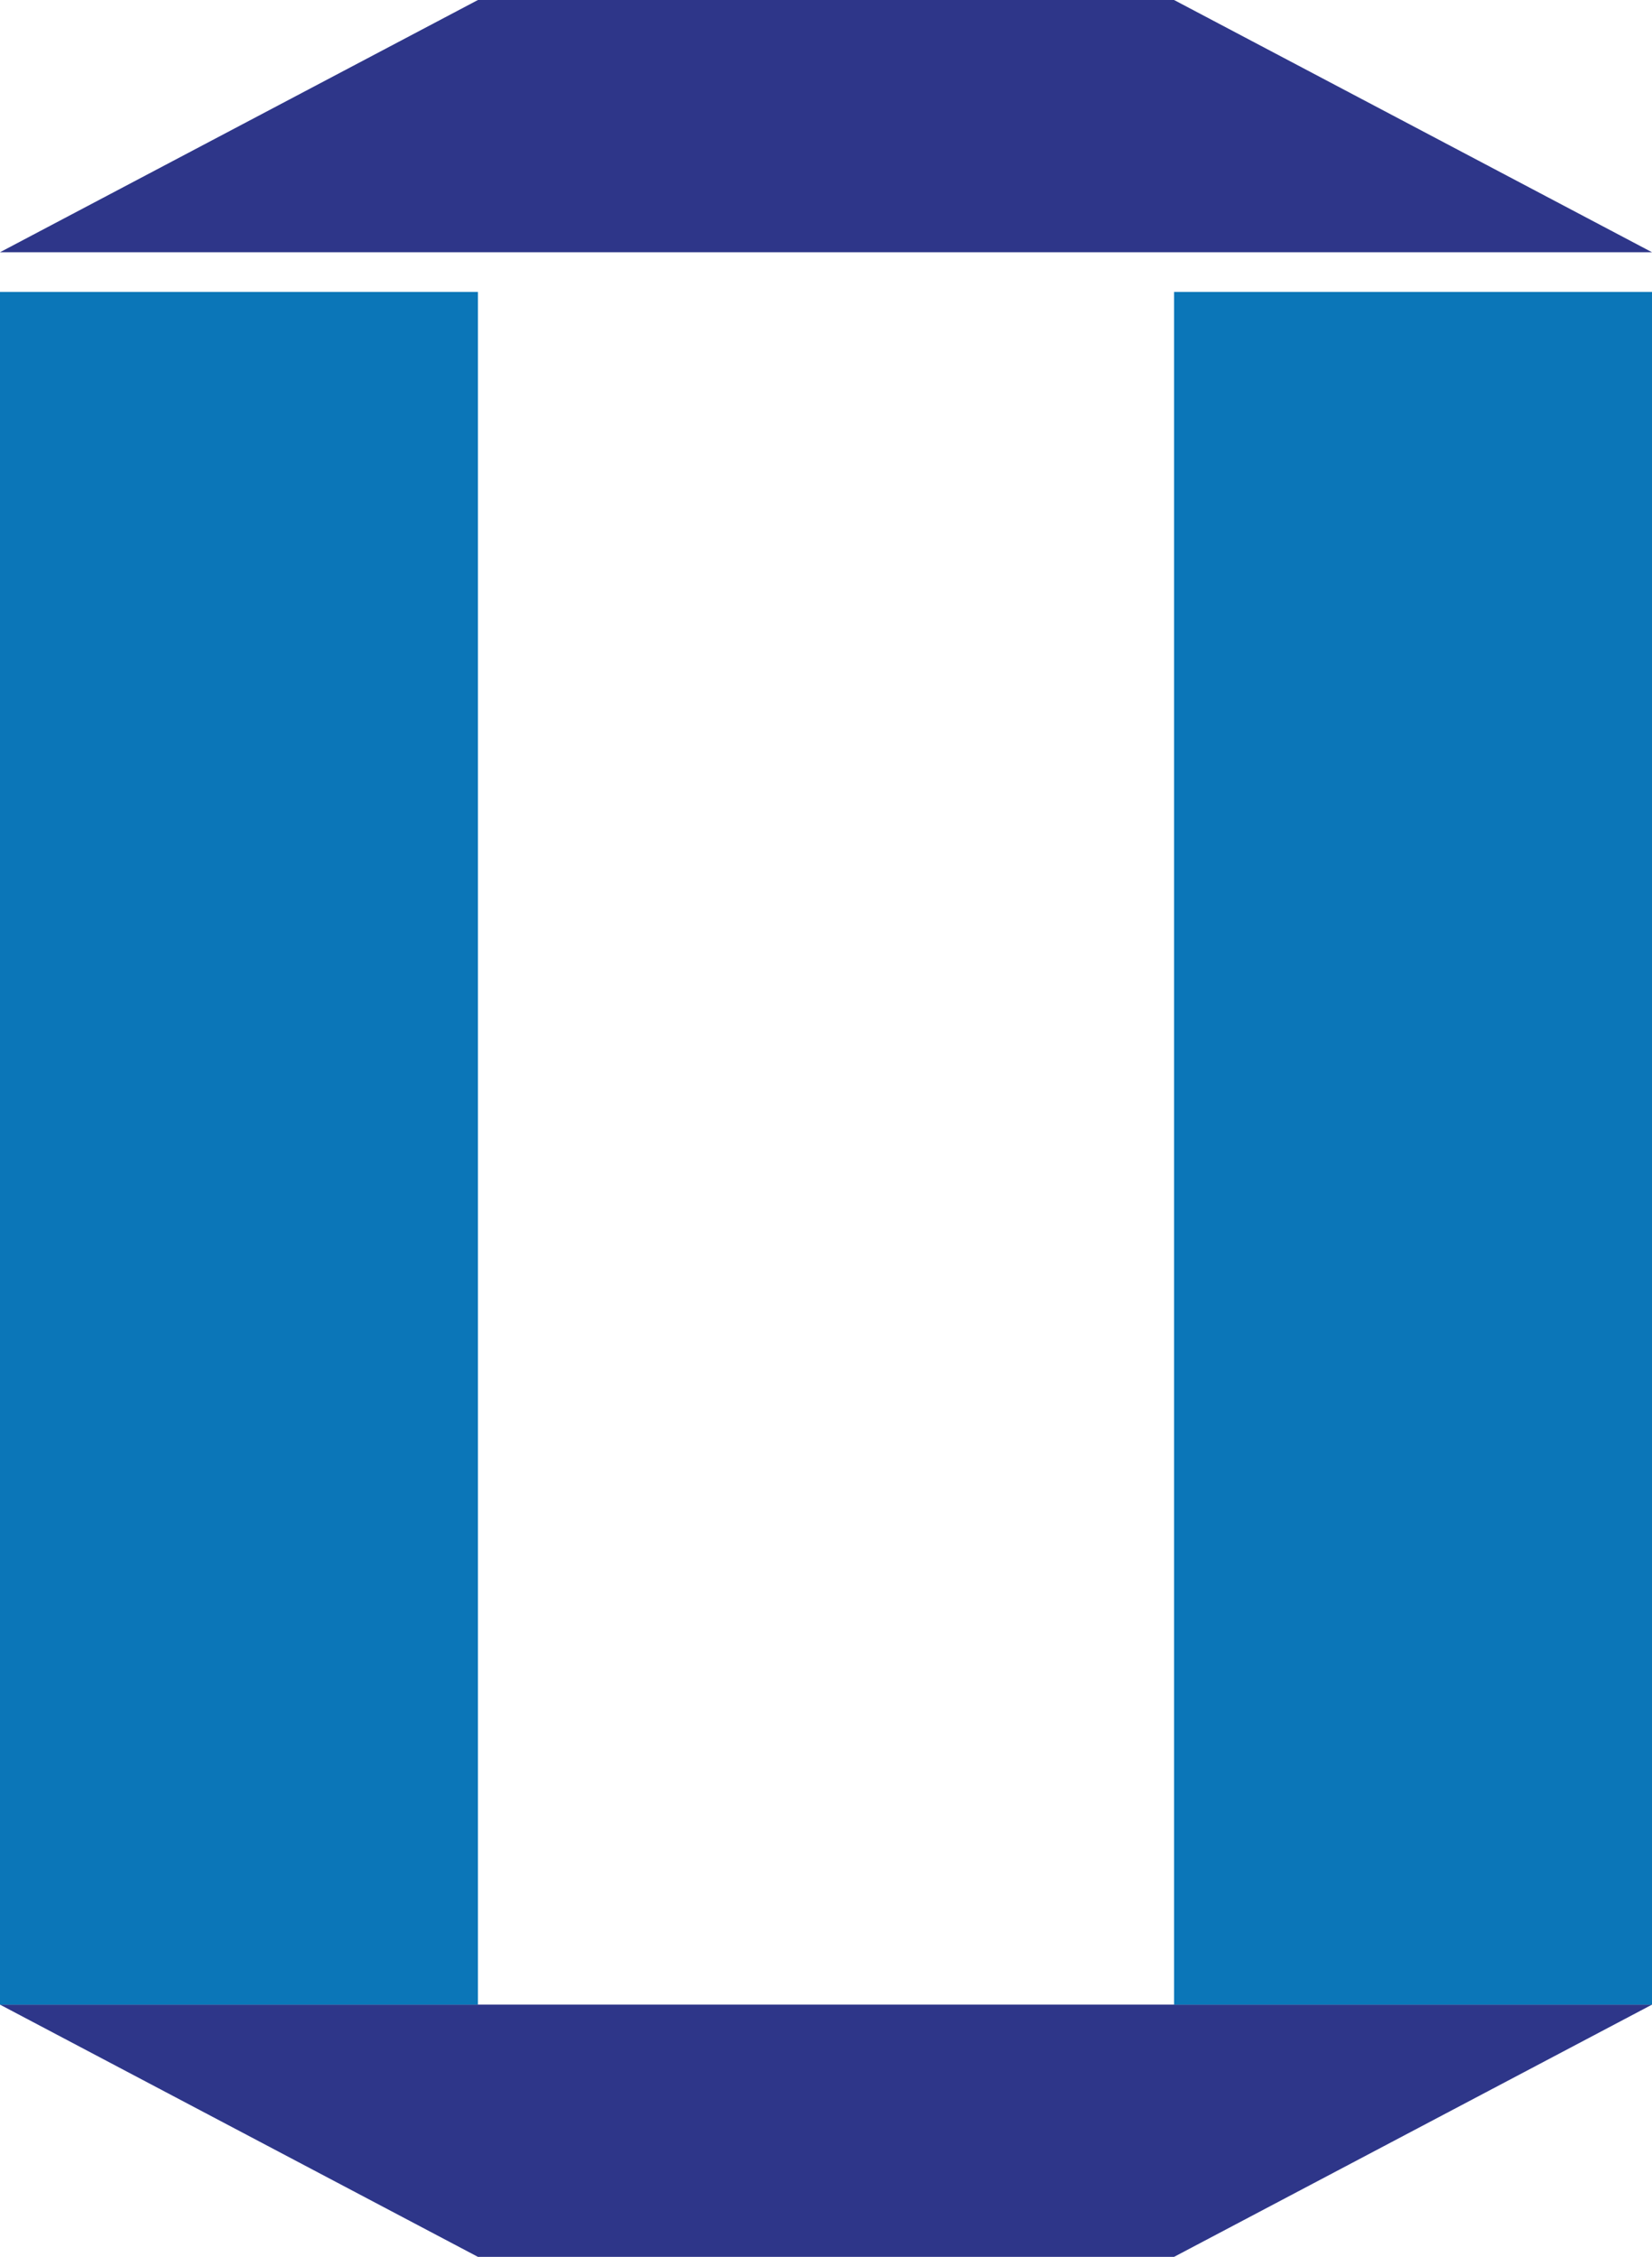
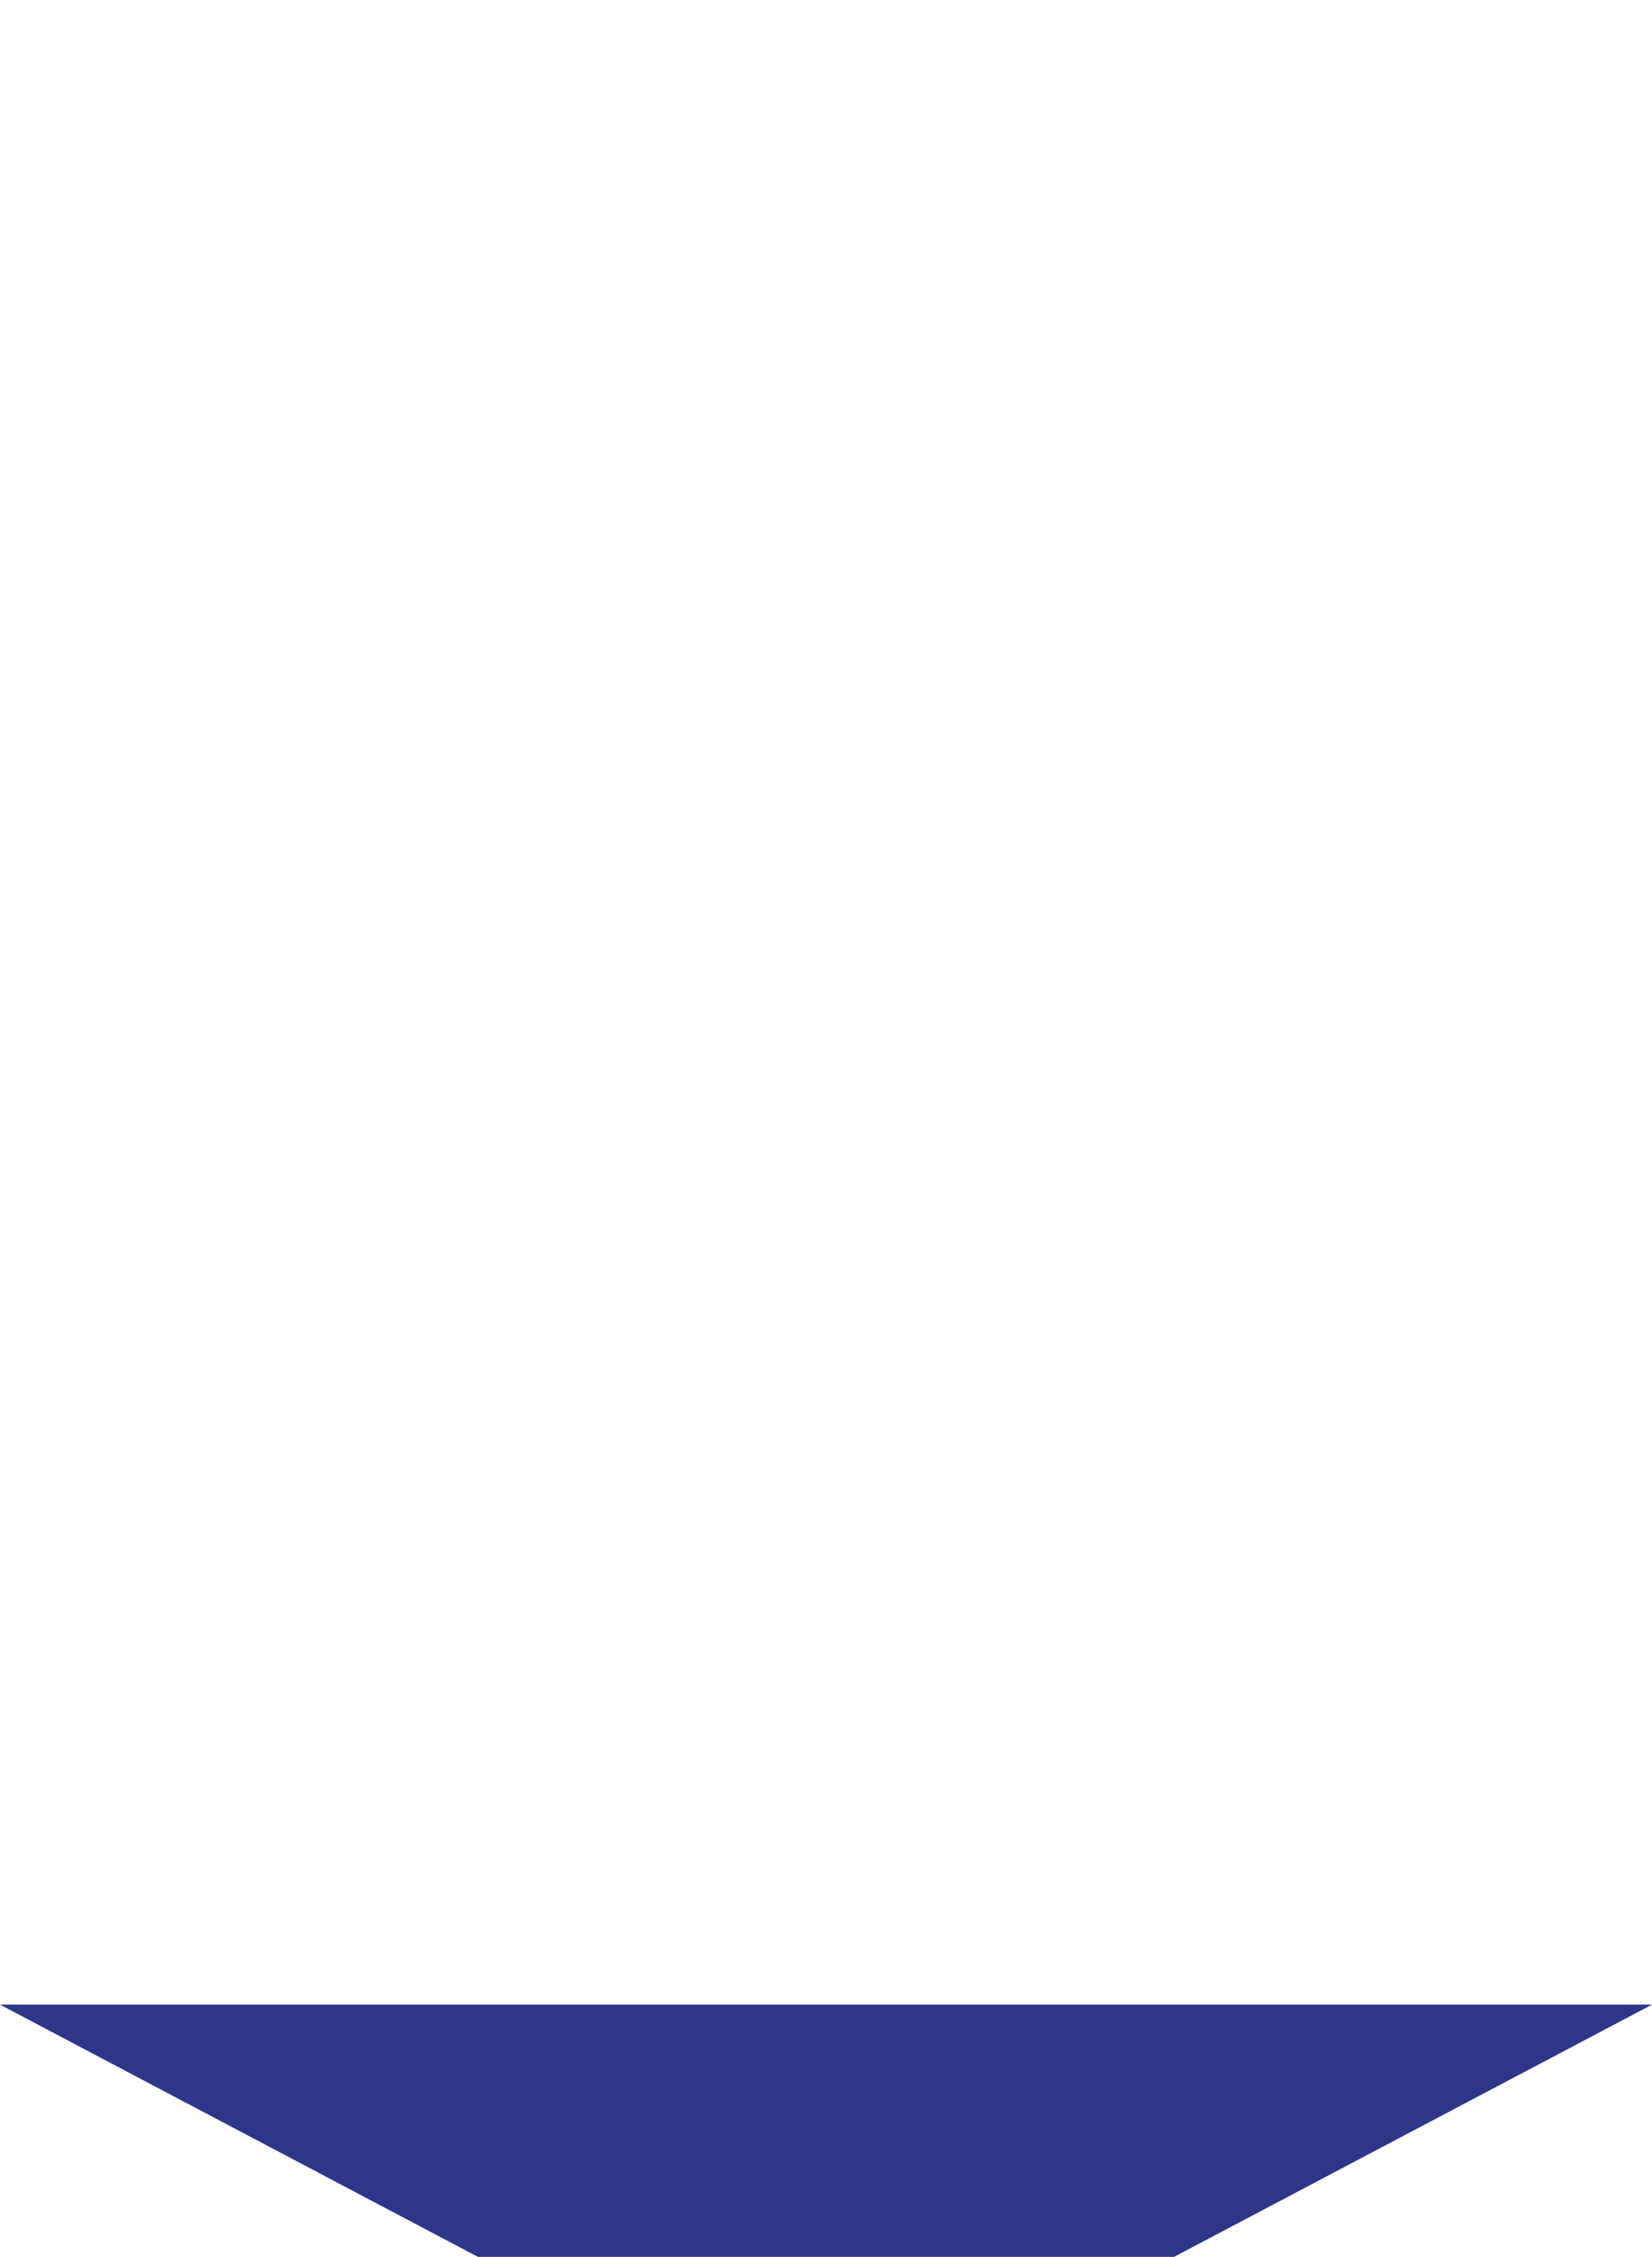
<svg xmlns="http://www.w3.org/2000/svg" id="レイヤー_1" data-name="レイヤー 1" viewBox="0 0 174.9 238.9">
  <defs>
    <style>.cls-1{fill:#2e3689;}.cls-2{fill:#0b76b8;}</style>
  </defs>
  <title>アートボード 1</title>
-   <polygon class="cls-1" points="50.6 0 0 26.7 174.9 26.7 124.3 0 50.6 0" />
  <polygon class="cls-1" points="50.6 238.9 0 212.2 174.9 212.2 124.3 238.9 50.6 238.9" />
-   <rect class="cls-2" x="124.3" y="30.9" width="50.6" height="181.3" />
-   <rect class="cls-2" y="30.9" width="50.6" height="181.3" />
</svg>